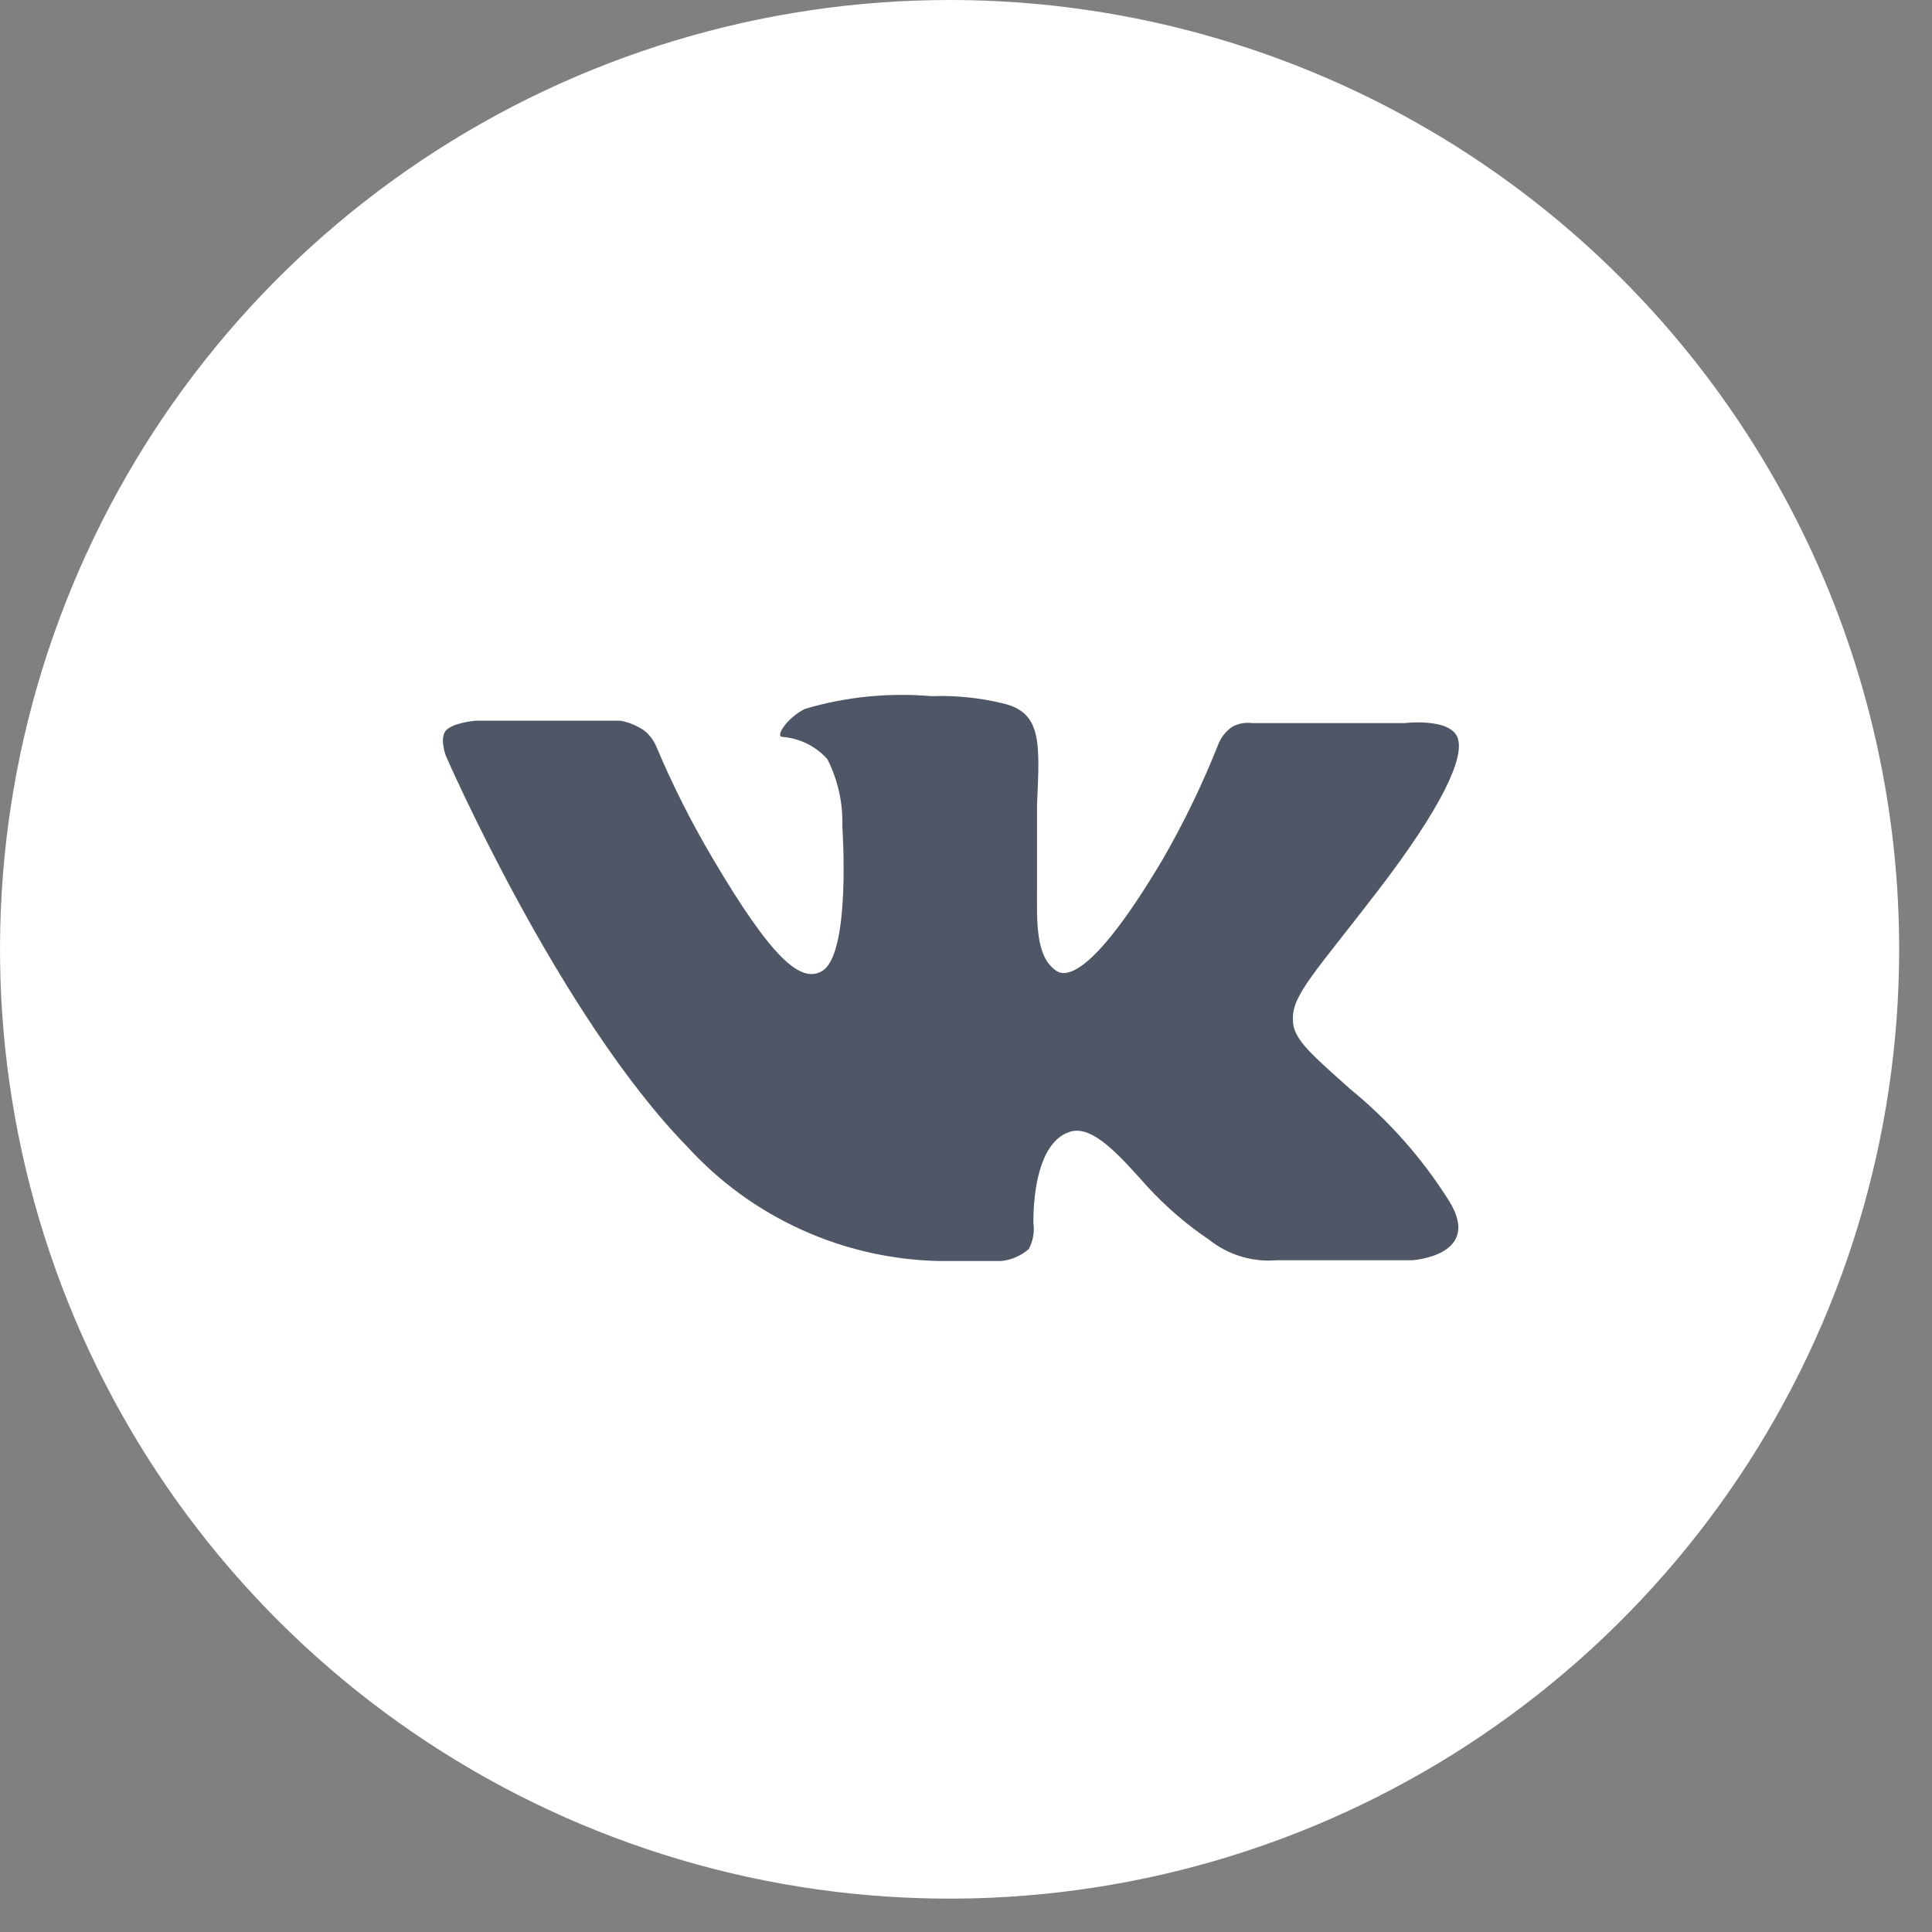
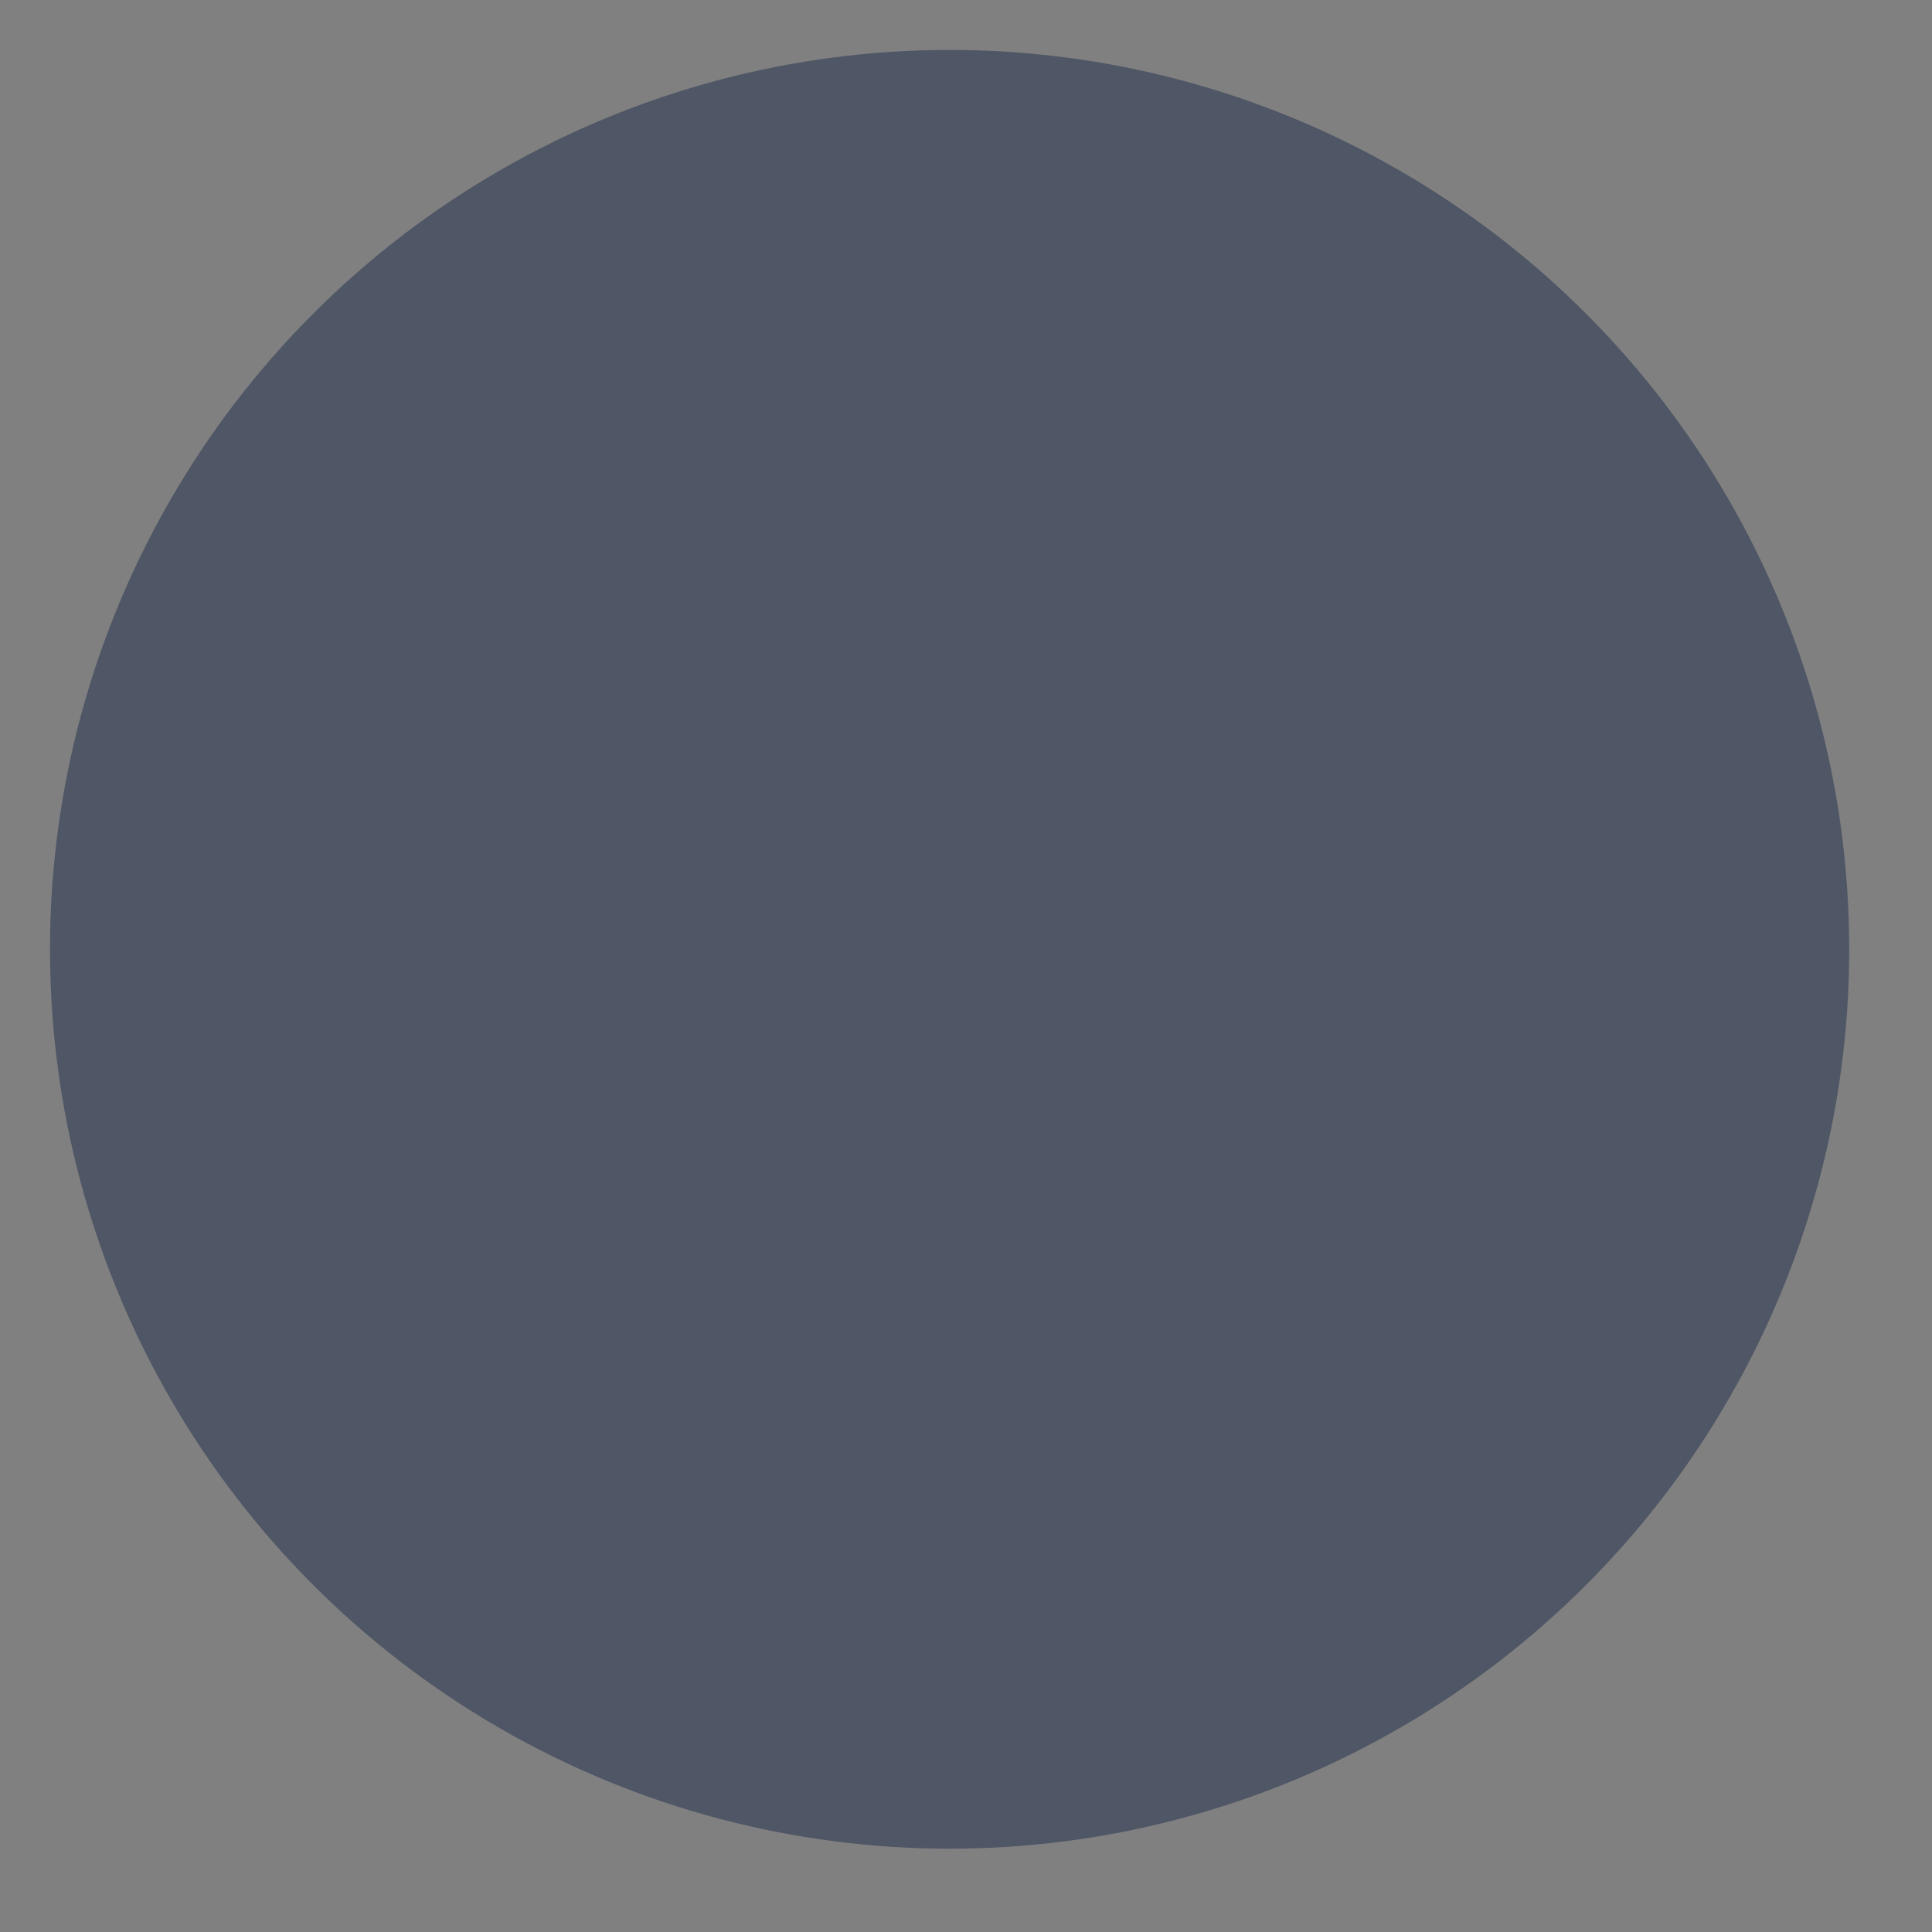
<svg xmlns="http://www.w3.org/2000/svg" width="33" height="33" viewBox="0 0 33 33" fill="none">
  <rect x="0" y="0" width="33" height="33" fill="#808080" stroke="none" />
  <ellipse cx="16.22" cy="16.215" rx="15.366" ry="15.362" fill="#4F5665" />
-   <path d="M16.22 0C13.012 0 9.876 0.951 7.208 2.733C4.541 4.514 2.462 7.047 1.235 10.01C0.007 12.973 -0.314 16.233 0.312 19.378C0.937 22.524 2.482 25.413 4.751 27.681C7.019 29.949 9.909 31.493 13.055 32.119C16.201 32.744 19.463 32.423 22.426 31.196C25.39 29.969 27.923 27.89 29.706 25.224C31.488 22.557 32.439 19.422 32.439 16.215C32.439 11.915 30.73 7.79 27.688 4.749C24.647 1.708 20.521 0 16.22 0ZM17.571 21.336C17.44 21.45 17.277 21.52 17.105 21.539H16.037C15.227 21.521 14.43 21.34 13.692 21.005C12.954 20.671 12.292 20.191 11.746 19.593C9.549 17.35 7.616 12.911 7.616 12.911C7.616 12.911 7.502 12.614 7.616 12.479C7.731 12.344 8.123 12.31 8.123 12.31H10.597C10.739 12.336 10.875 12.392 10.995 12.472C11.092 12.546 11.166 12.644 11.212 12.756C11.487 13.407 11.805 14.039 12.165 14.648C13.199 16.404 13.678 16.783 14.03 16.593C14.543 16.323 14.388 14.121 14.388 14.121C14.401 13.72 14.313 13.323 14.131 12.965C13.935 12.746 13.661 12.611 13.368 12.587C13.226 12.587 13.455 12.249 13.753 12.107C14.452 11.901 15.183 11.828 15.909 11.891C16.318 11.876 16.727 11.917 17.125 12.013C17.801 12.168 17.76 12.688 17.713 13.742C17.713 14.06 17.713 14.418 17.713 14.864C17.713 14.958 17.713 15.066 17.713 15.168C17.713 15.722 17.679 16.35 18.051 16.587C18.24 16.708 18.727 16.587 19.862 14.675C20.231 14.035 20.551 13.369 20.822 12.682C20.873 12.573 20.952 12.479 21.052 12.411C21.155 12.357 21.273 12.336 21.39 12.351H23.991C23.991 12.351 24.768 12.256 24.897 12.601C25.025 12.945 24.606 13.817 23.545 15.202C22.484 16.587 22.045 17.012 22.086 17.438C22.086 17.756 22.437 18.039 23.052 18.593C23.721 19.137 24.297 19.788 24.755 20.519C25.329 21.451 24.12 21.526 24.12 21.526H21.808C21.396 21.561 20.985 21.438 20.66 21.181C20.271 20.919 19.915 20.613 19.599 20.269C19.112 19.722 18.659 19.215 18.281 19.33C17.605 19.532 17.652 20.897 17.652 20.897C17.672 21.049 17.644 21.202 17.571 21.336Z" fill="white" />
</svg>